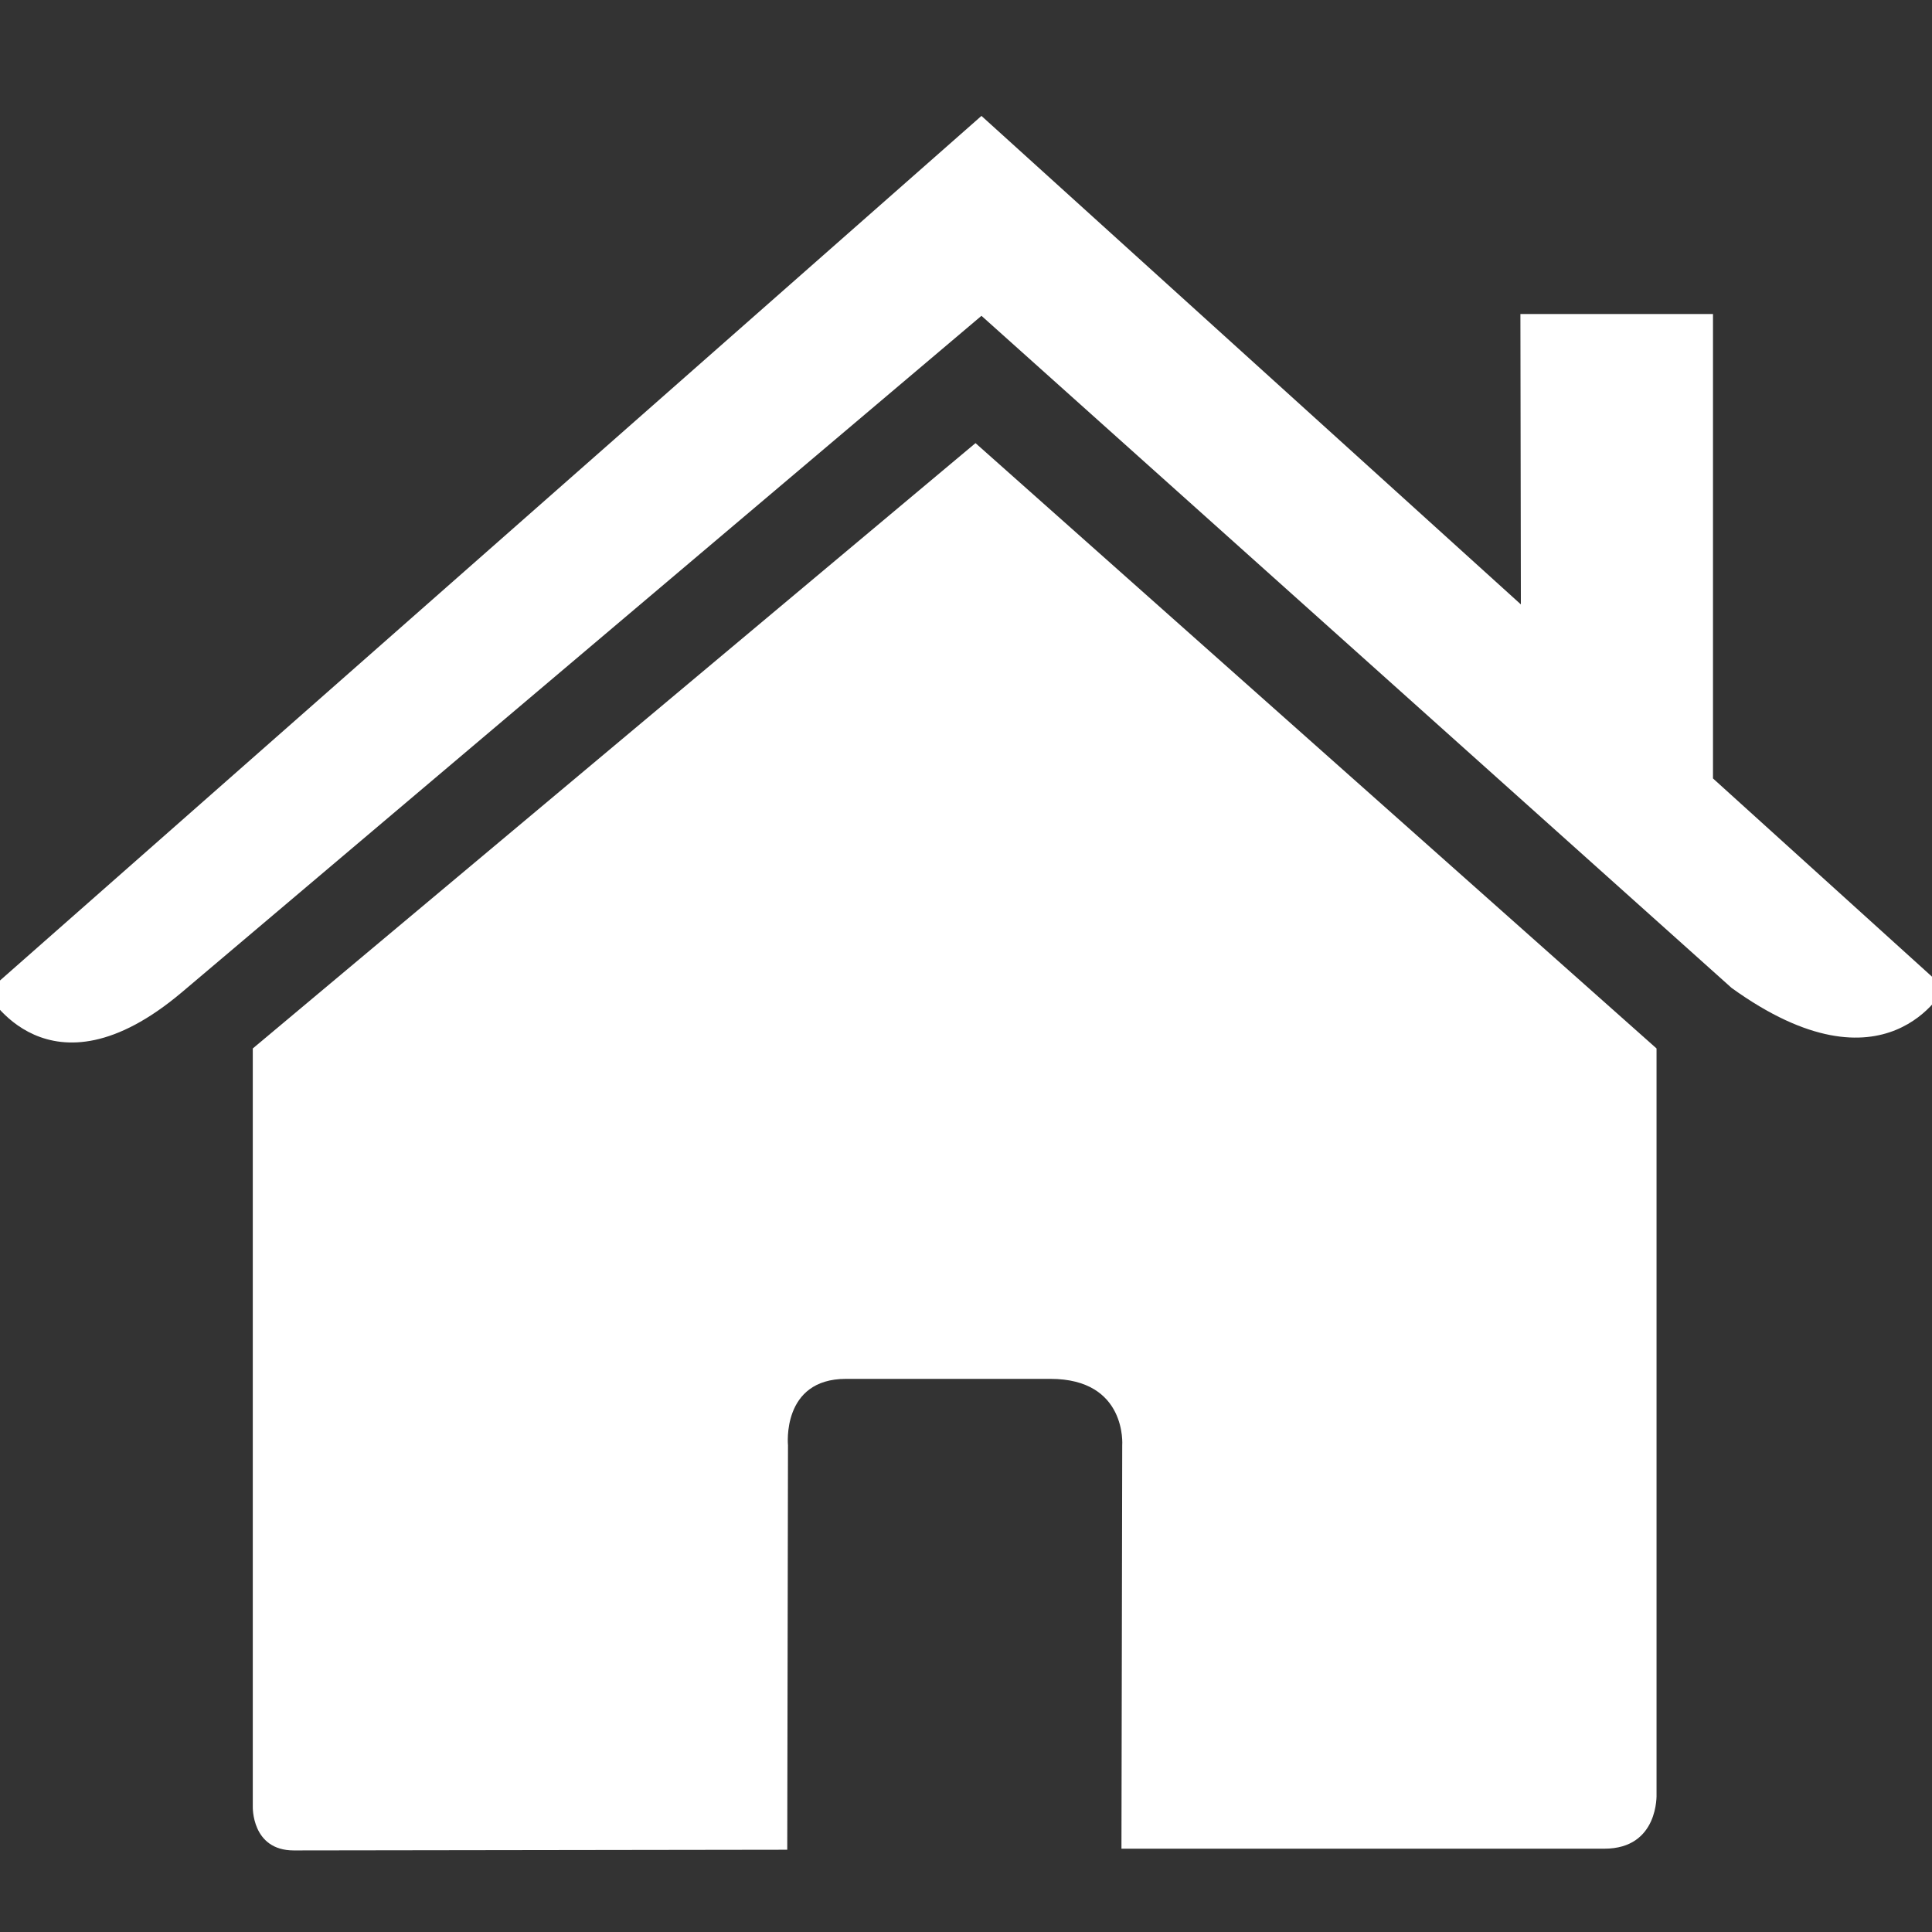
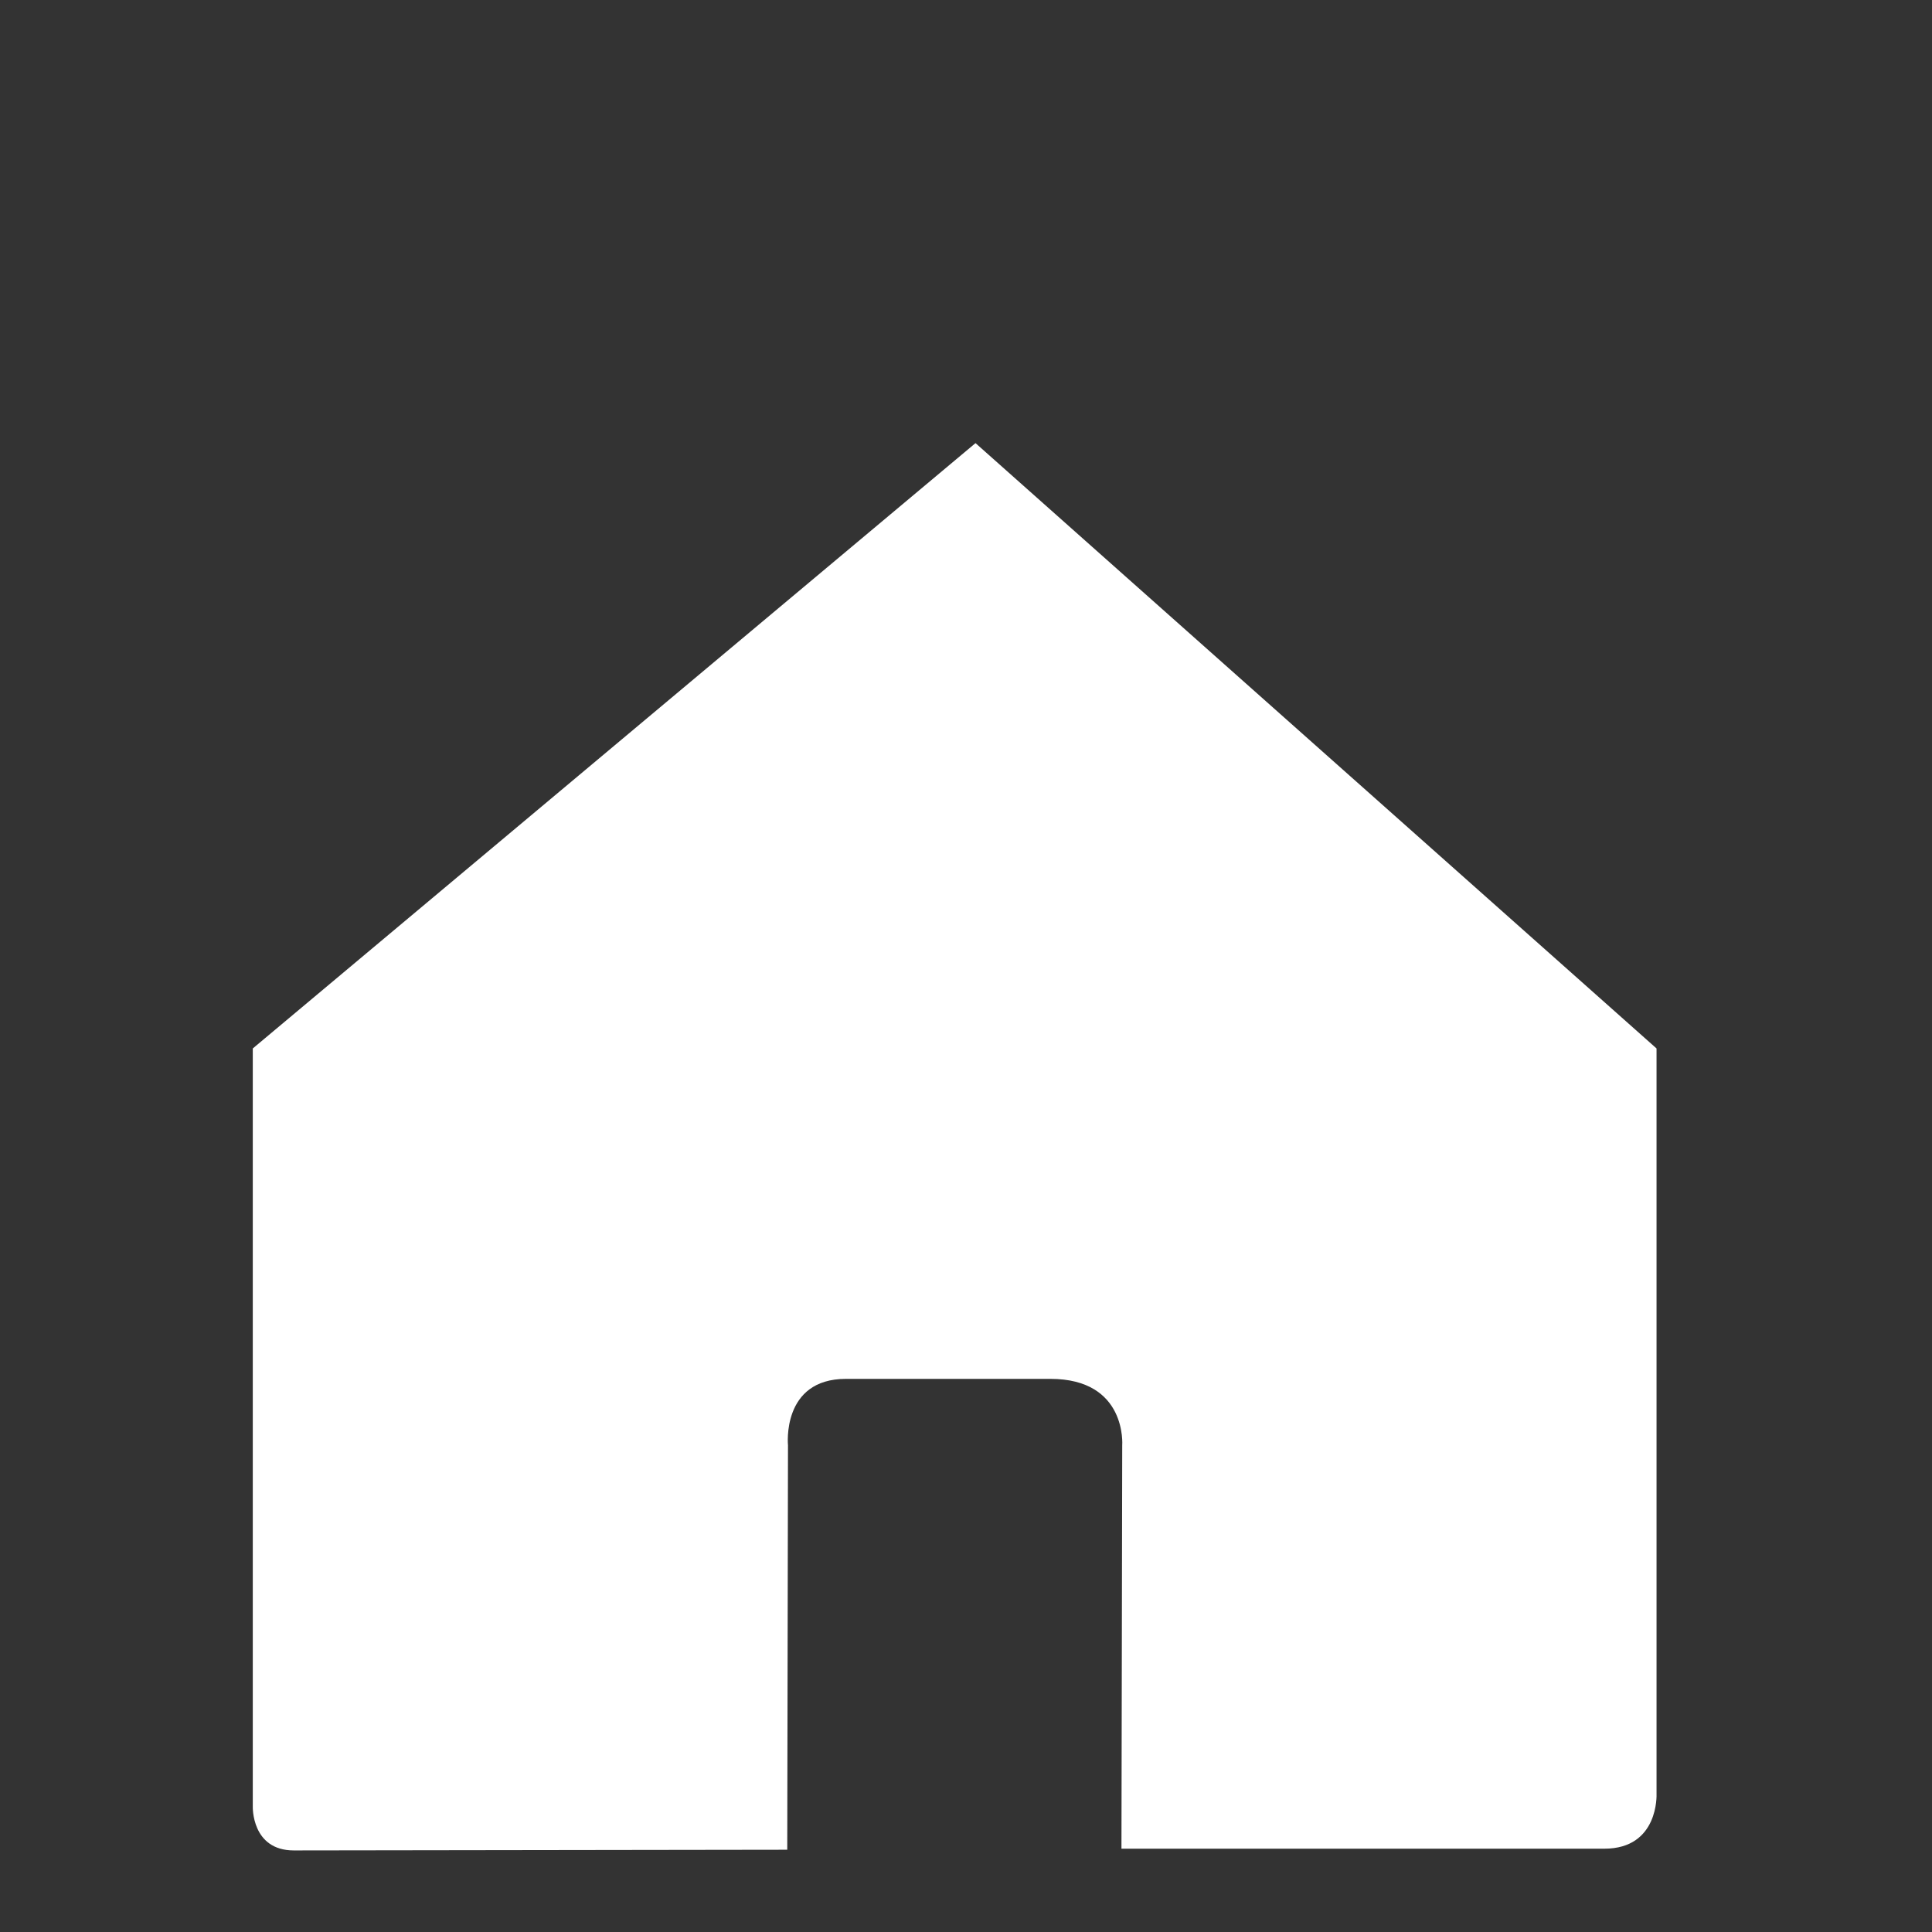
<svg xmlns="http://www.w3.org/2000/svg" version="1.1" id="_x30_3b" x="0px" y="0px" width="50px" height="50px" viewBox="0 0 50 50" enable-background="new 0 0 50 50" xml:space="preserve">
  <rect x="0" y="0" width="50" height="50" fill="#333333" stroke="none" />
  <g>
    <path fill="#FFFFFF" d="M6.542,27.134v19.619c0,0-0.037,1.136,1.062,1.136c1.379,0,12.77-0.018,12.77-0.018l0.019-10.465   c0,0-0.175-1.721,1.5-1.721h5.291c1.991,0,1.859,1.721,1.859,1.721l-0.02,10.438H41.52c1.416,0,1.351-1.412,1.351-1.412V27.134   L25.246,11.468L6.542,27.134z" />
-     <path fill="#FFFFFF" d="M44.332,20.146V8.126h-4.984l0.012,7.516L25.4,3L-0.343,25.677c0,0,1.583,2.931,5.053,0L25.4,8.173   l19.413,17.394c4.012,2.894,5.508,0,5.508,0L44.332,20.146z" />
  </g>
</svg>